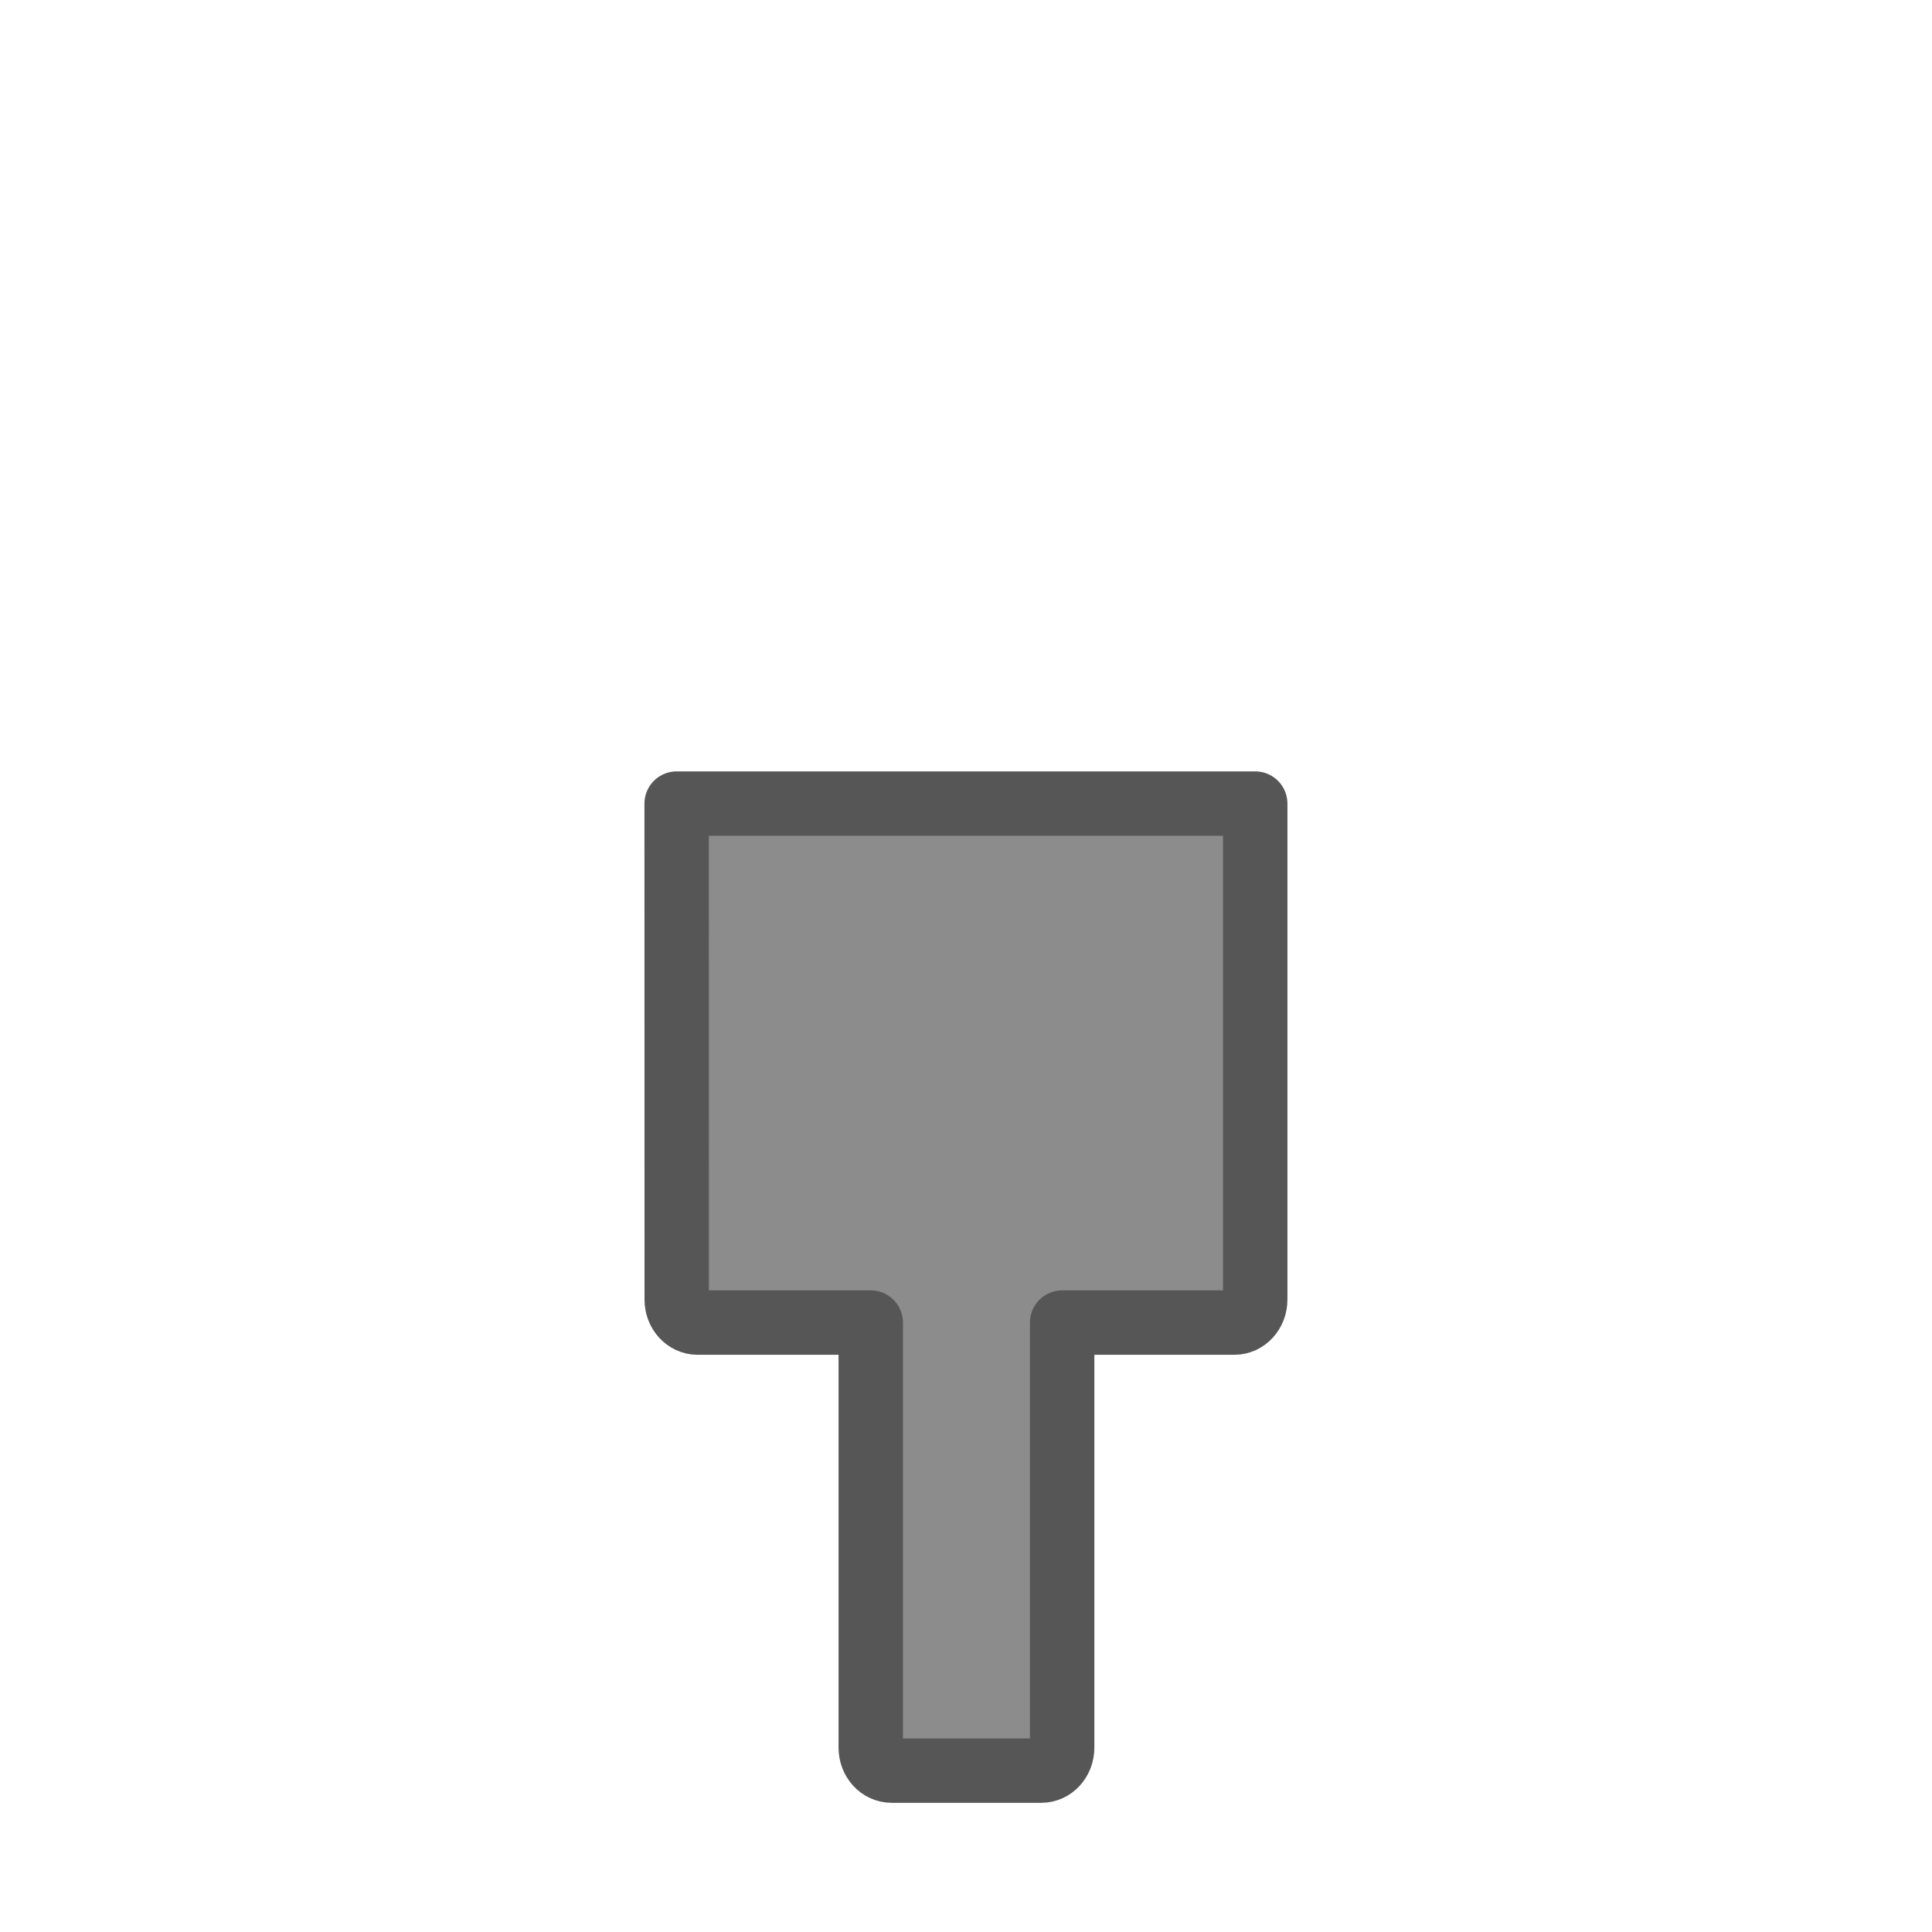
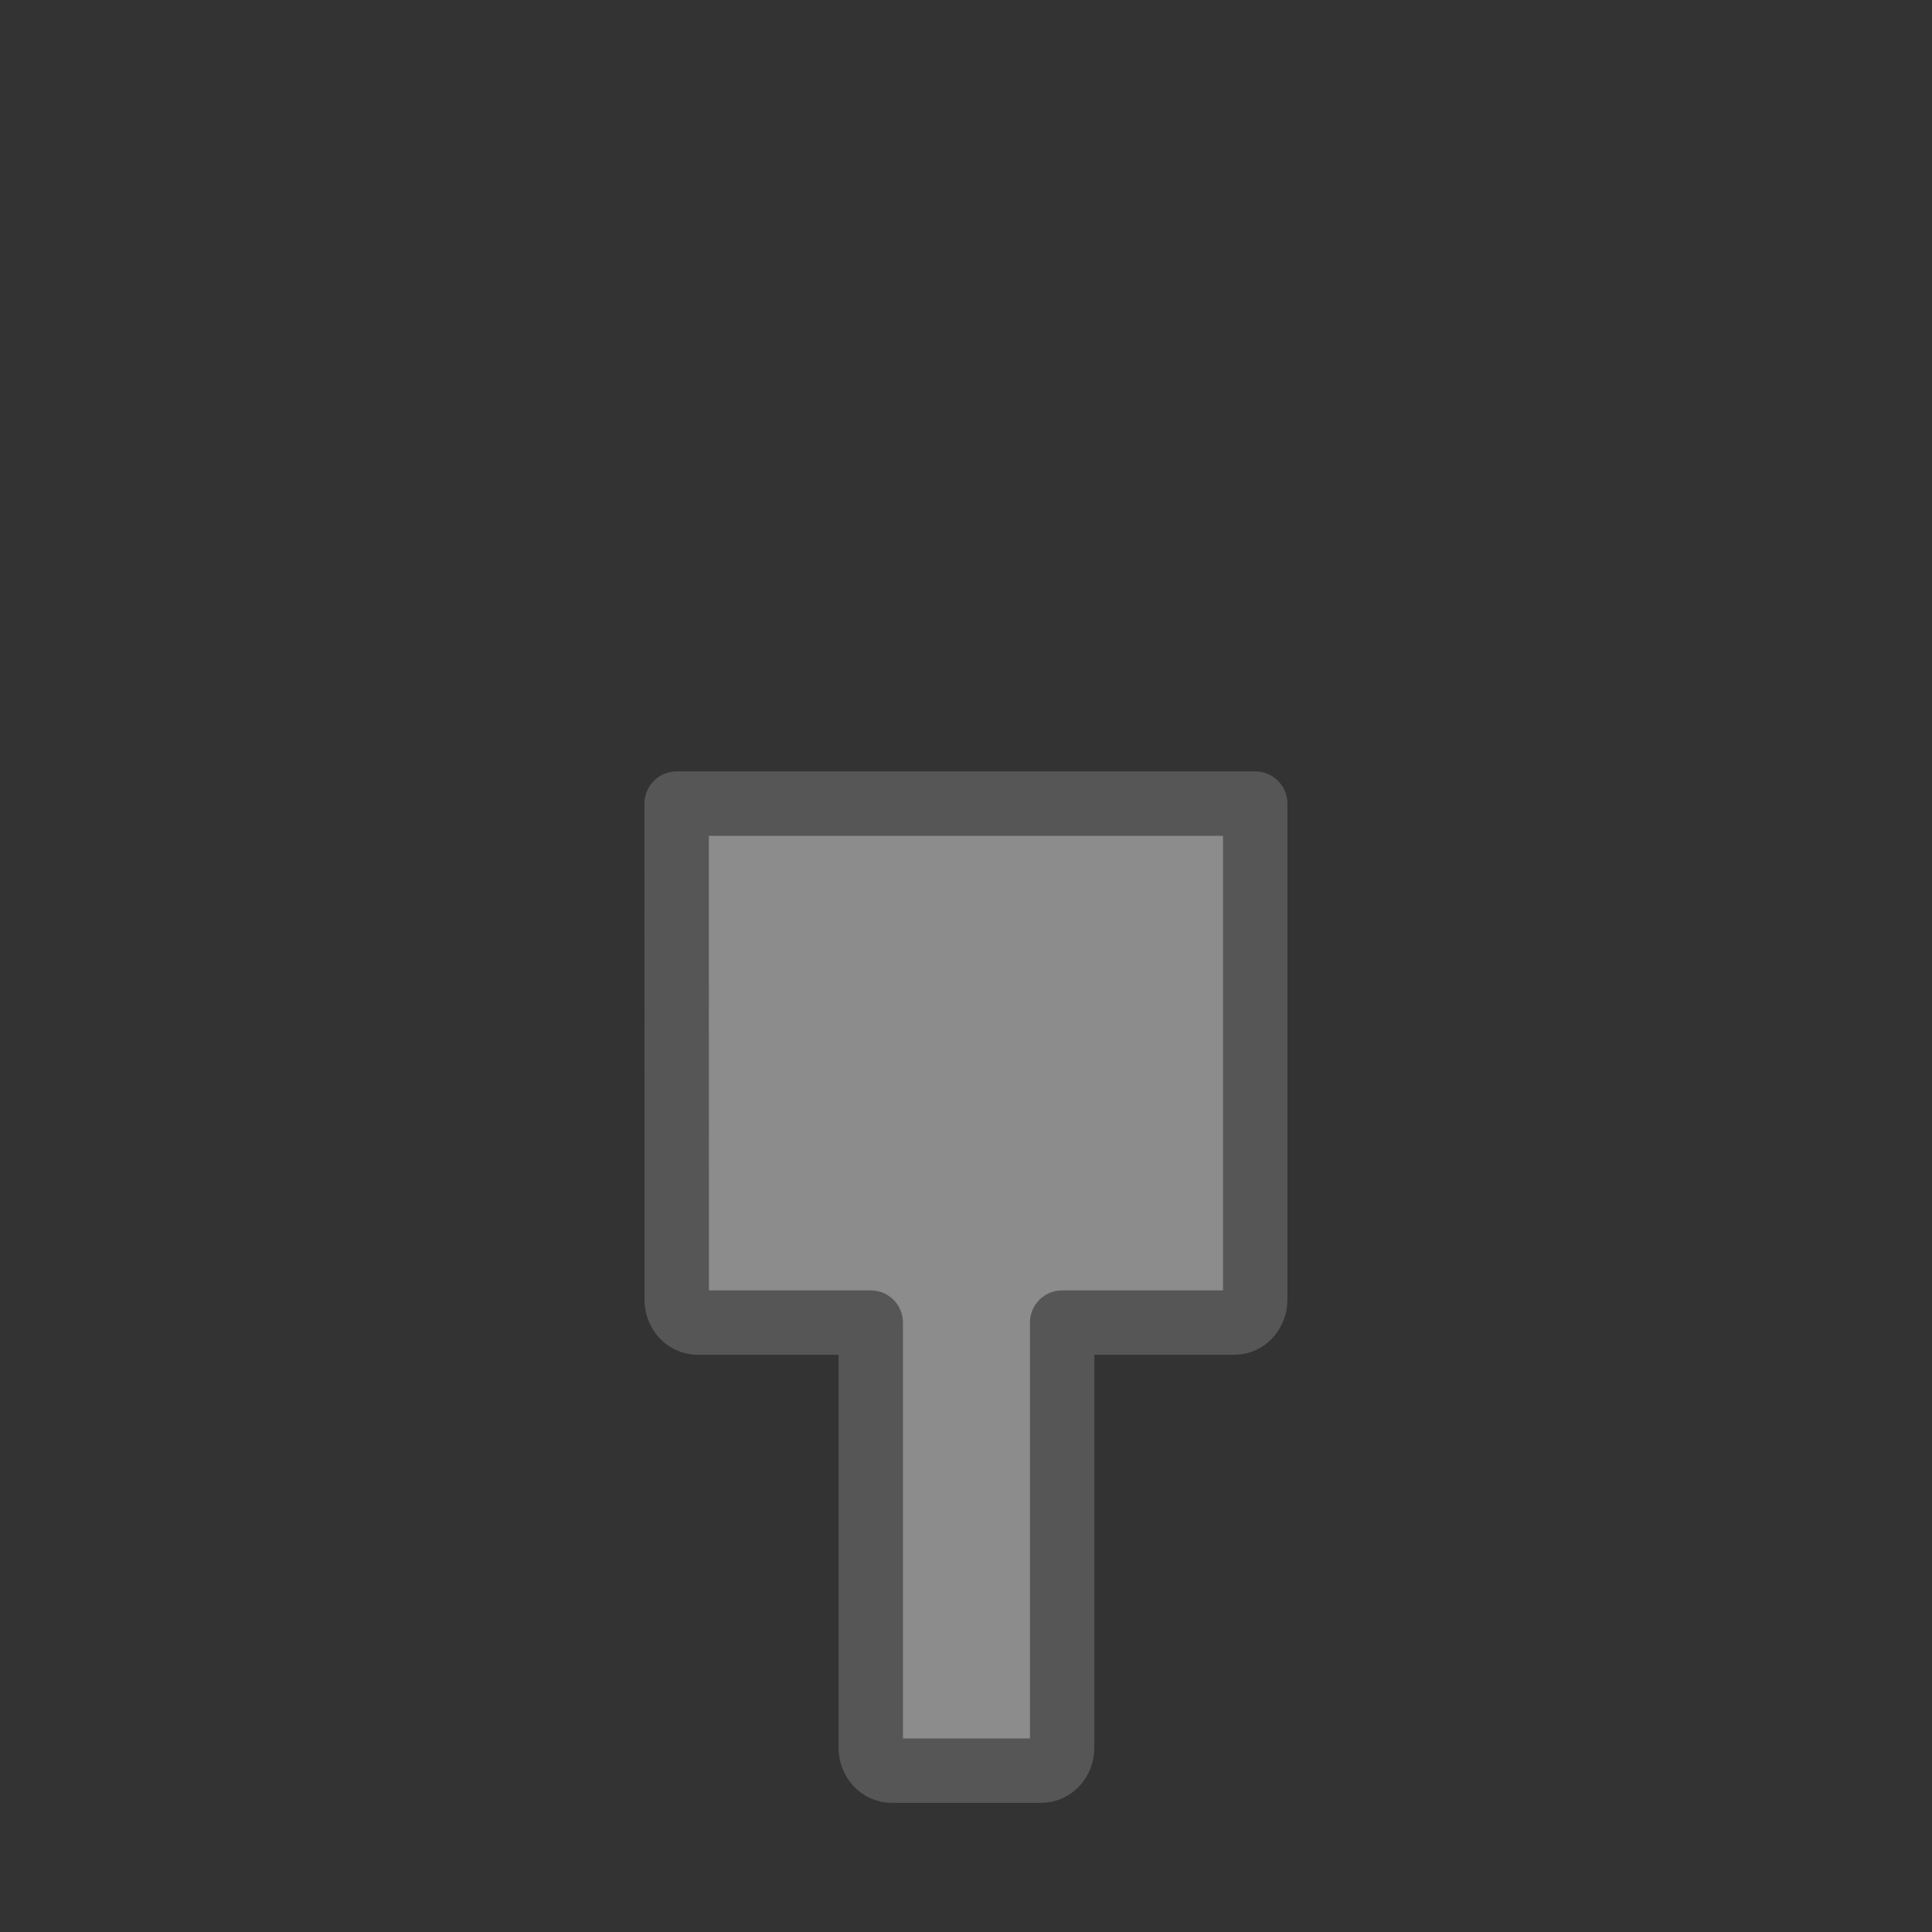
<svg xmlns="http://www.w3.org/2000/svg" viewBox="0 0 30 30">
  <rect x="0" y="0" width="30" height="30" fill="#333333" stroke="none" />
  <g transform="matrix(0 -1 1 0 0 30)">
-     <path d="m30 0h-30v30h30z" fill="#fff" />
    <path d="m9.82 10.508c-.198 0-.357.144-.357.324v2.689h-6.6c-.198 0-.357.144-.357.324v2.324c0 .18.159.324.357.324h6.6v2.674c0 .18.159.324.357.324h7.702v-8.984z" fill="#8c8c8c" stroke="#565656" stroke-linecap="round" stroke-linejoin="round" />
  </g>
</svg>